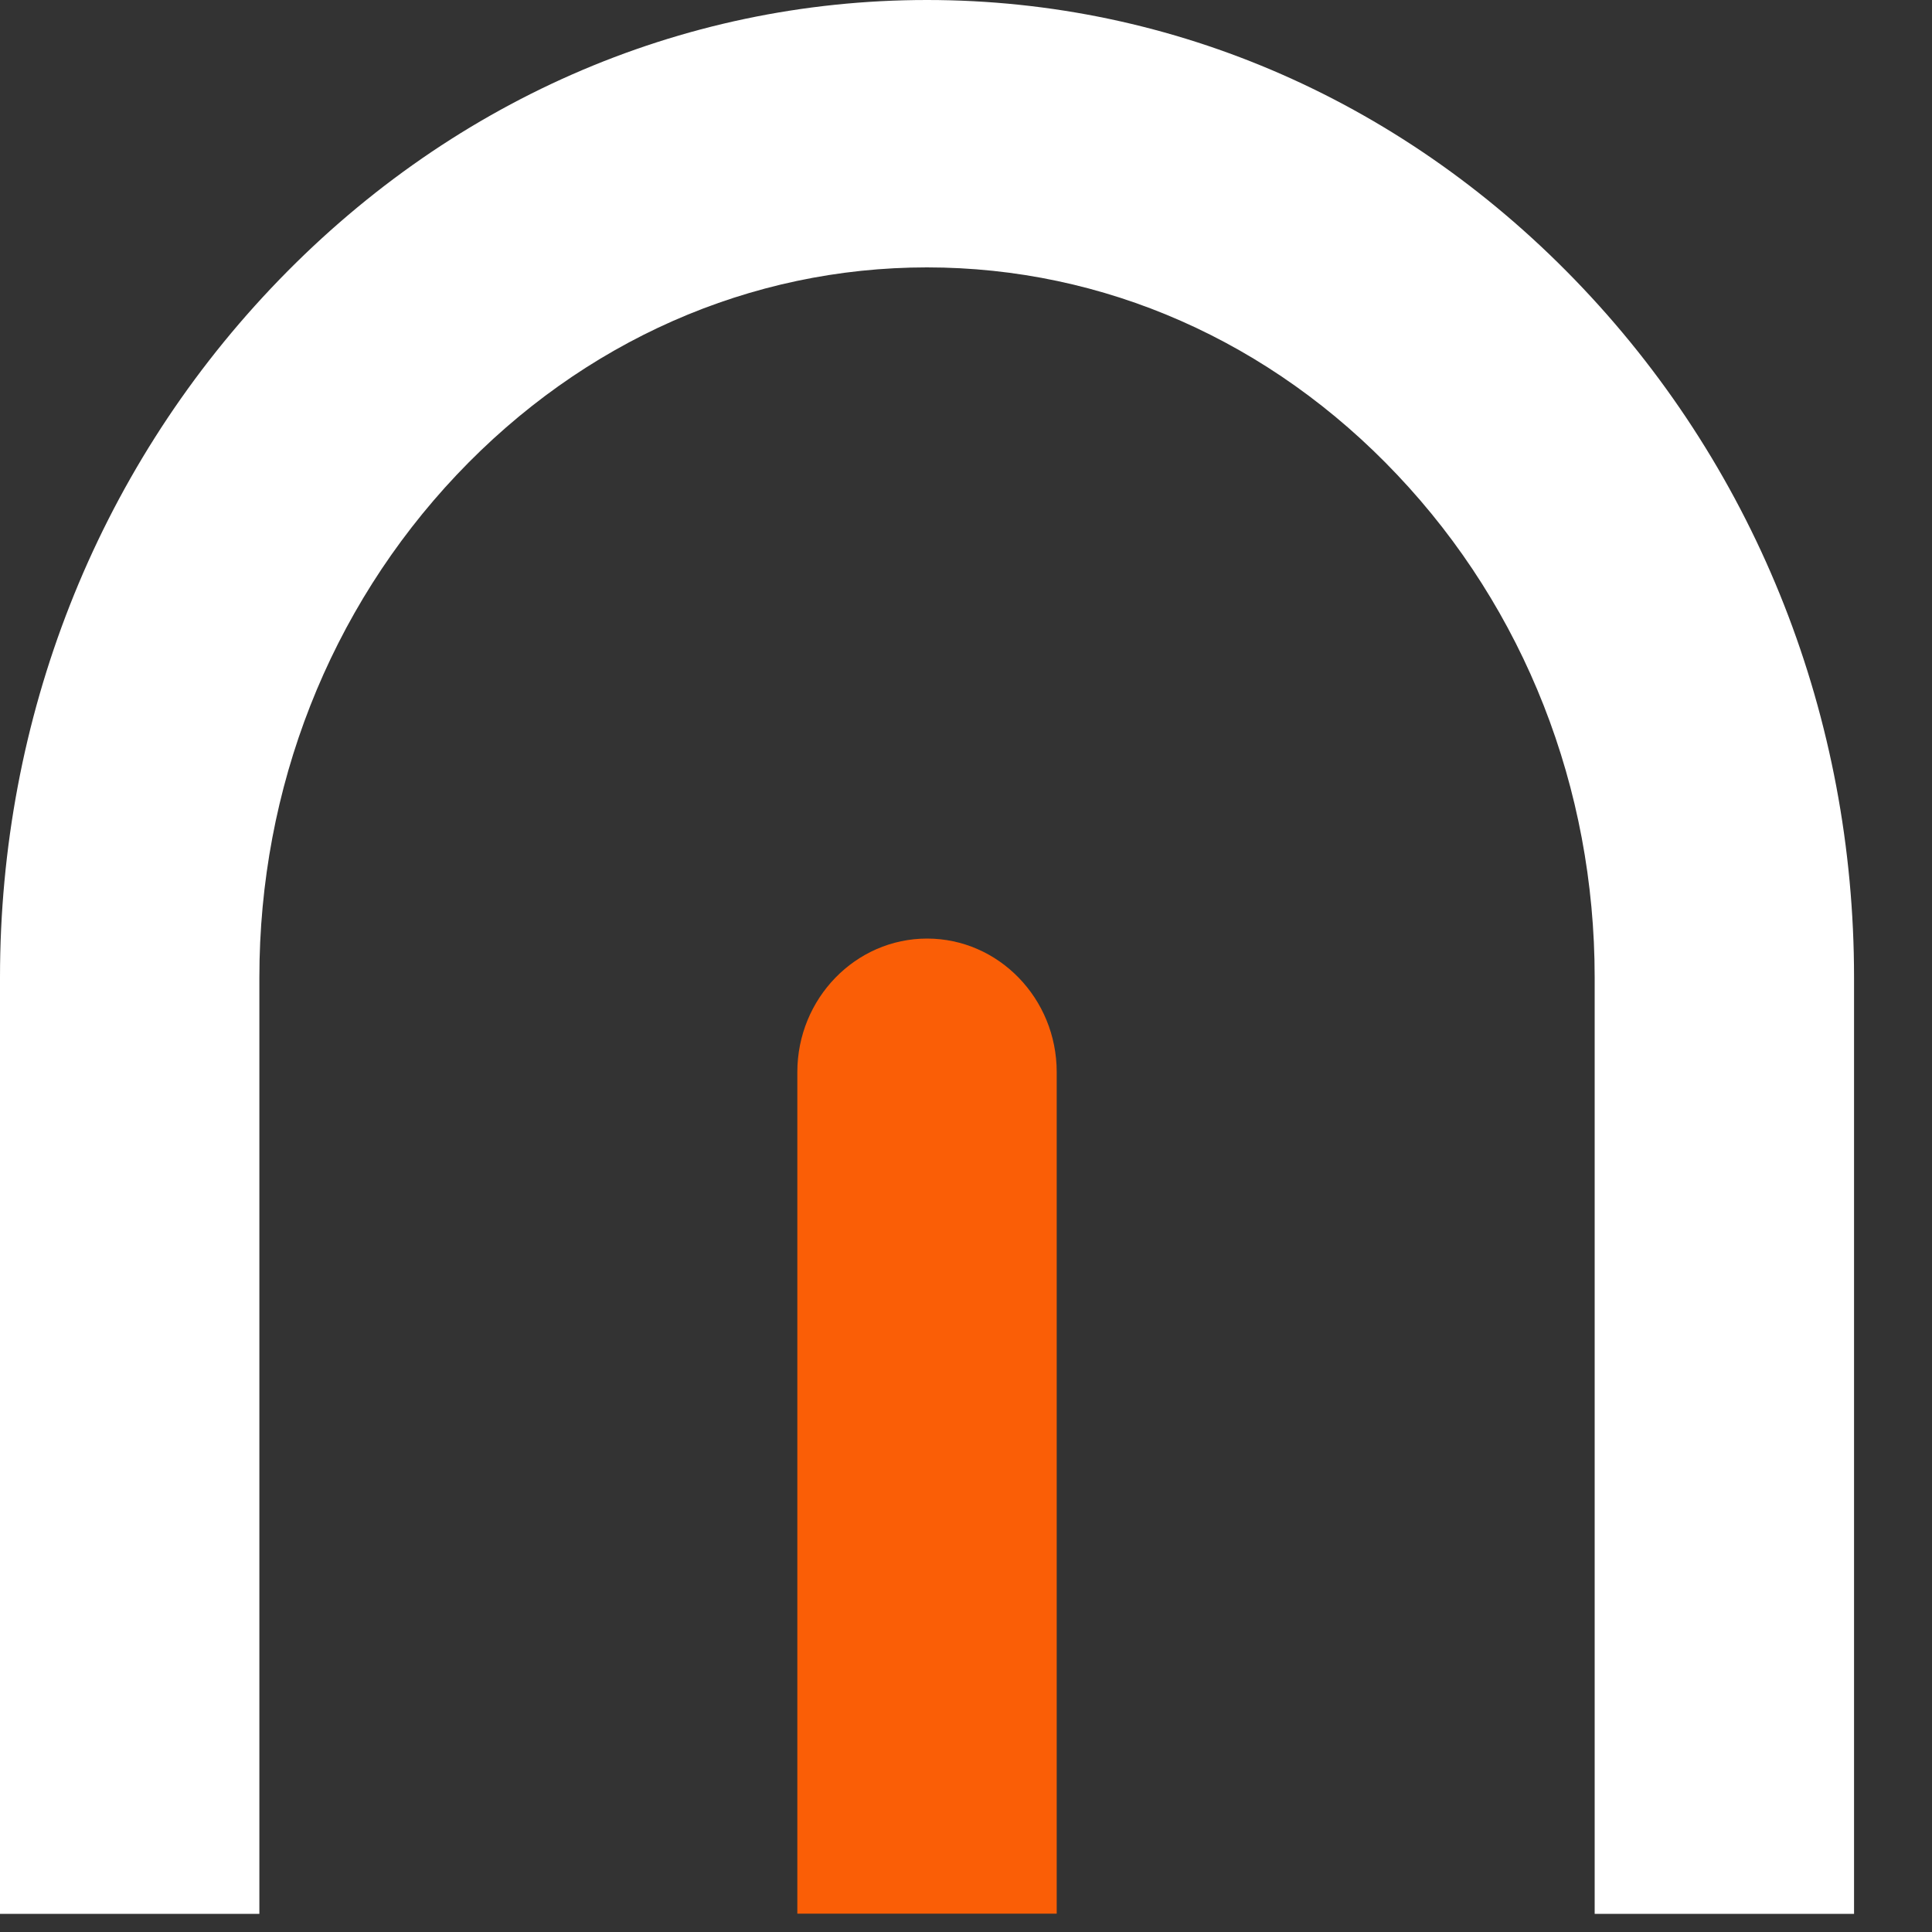
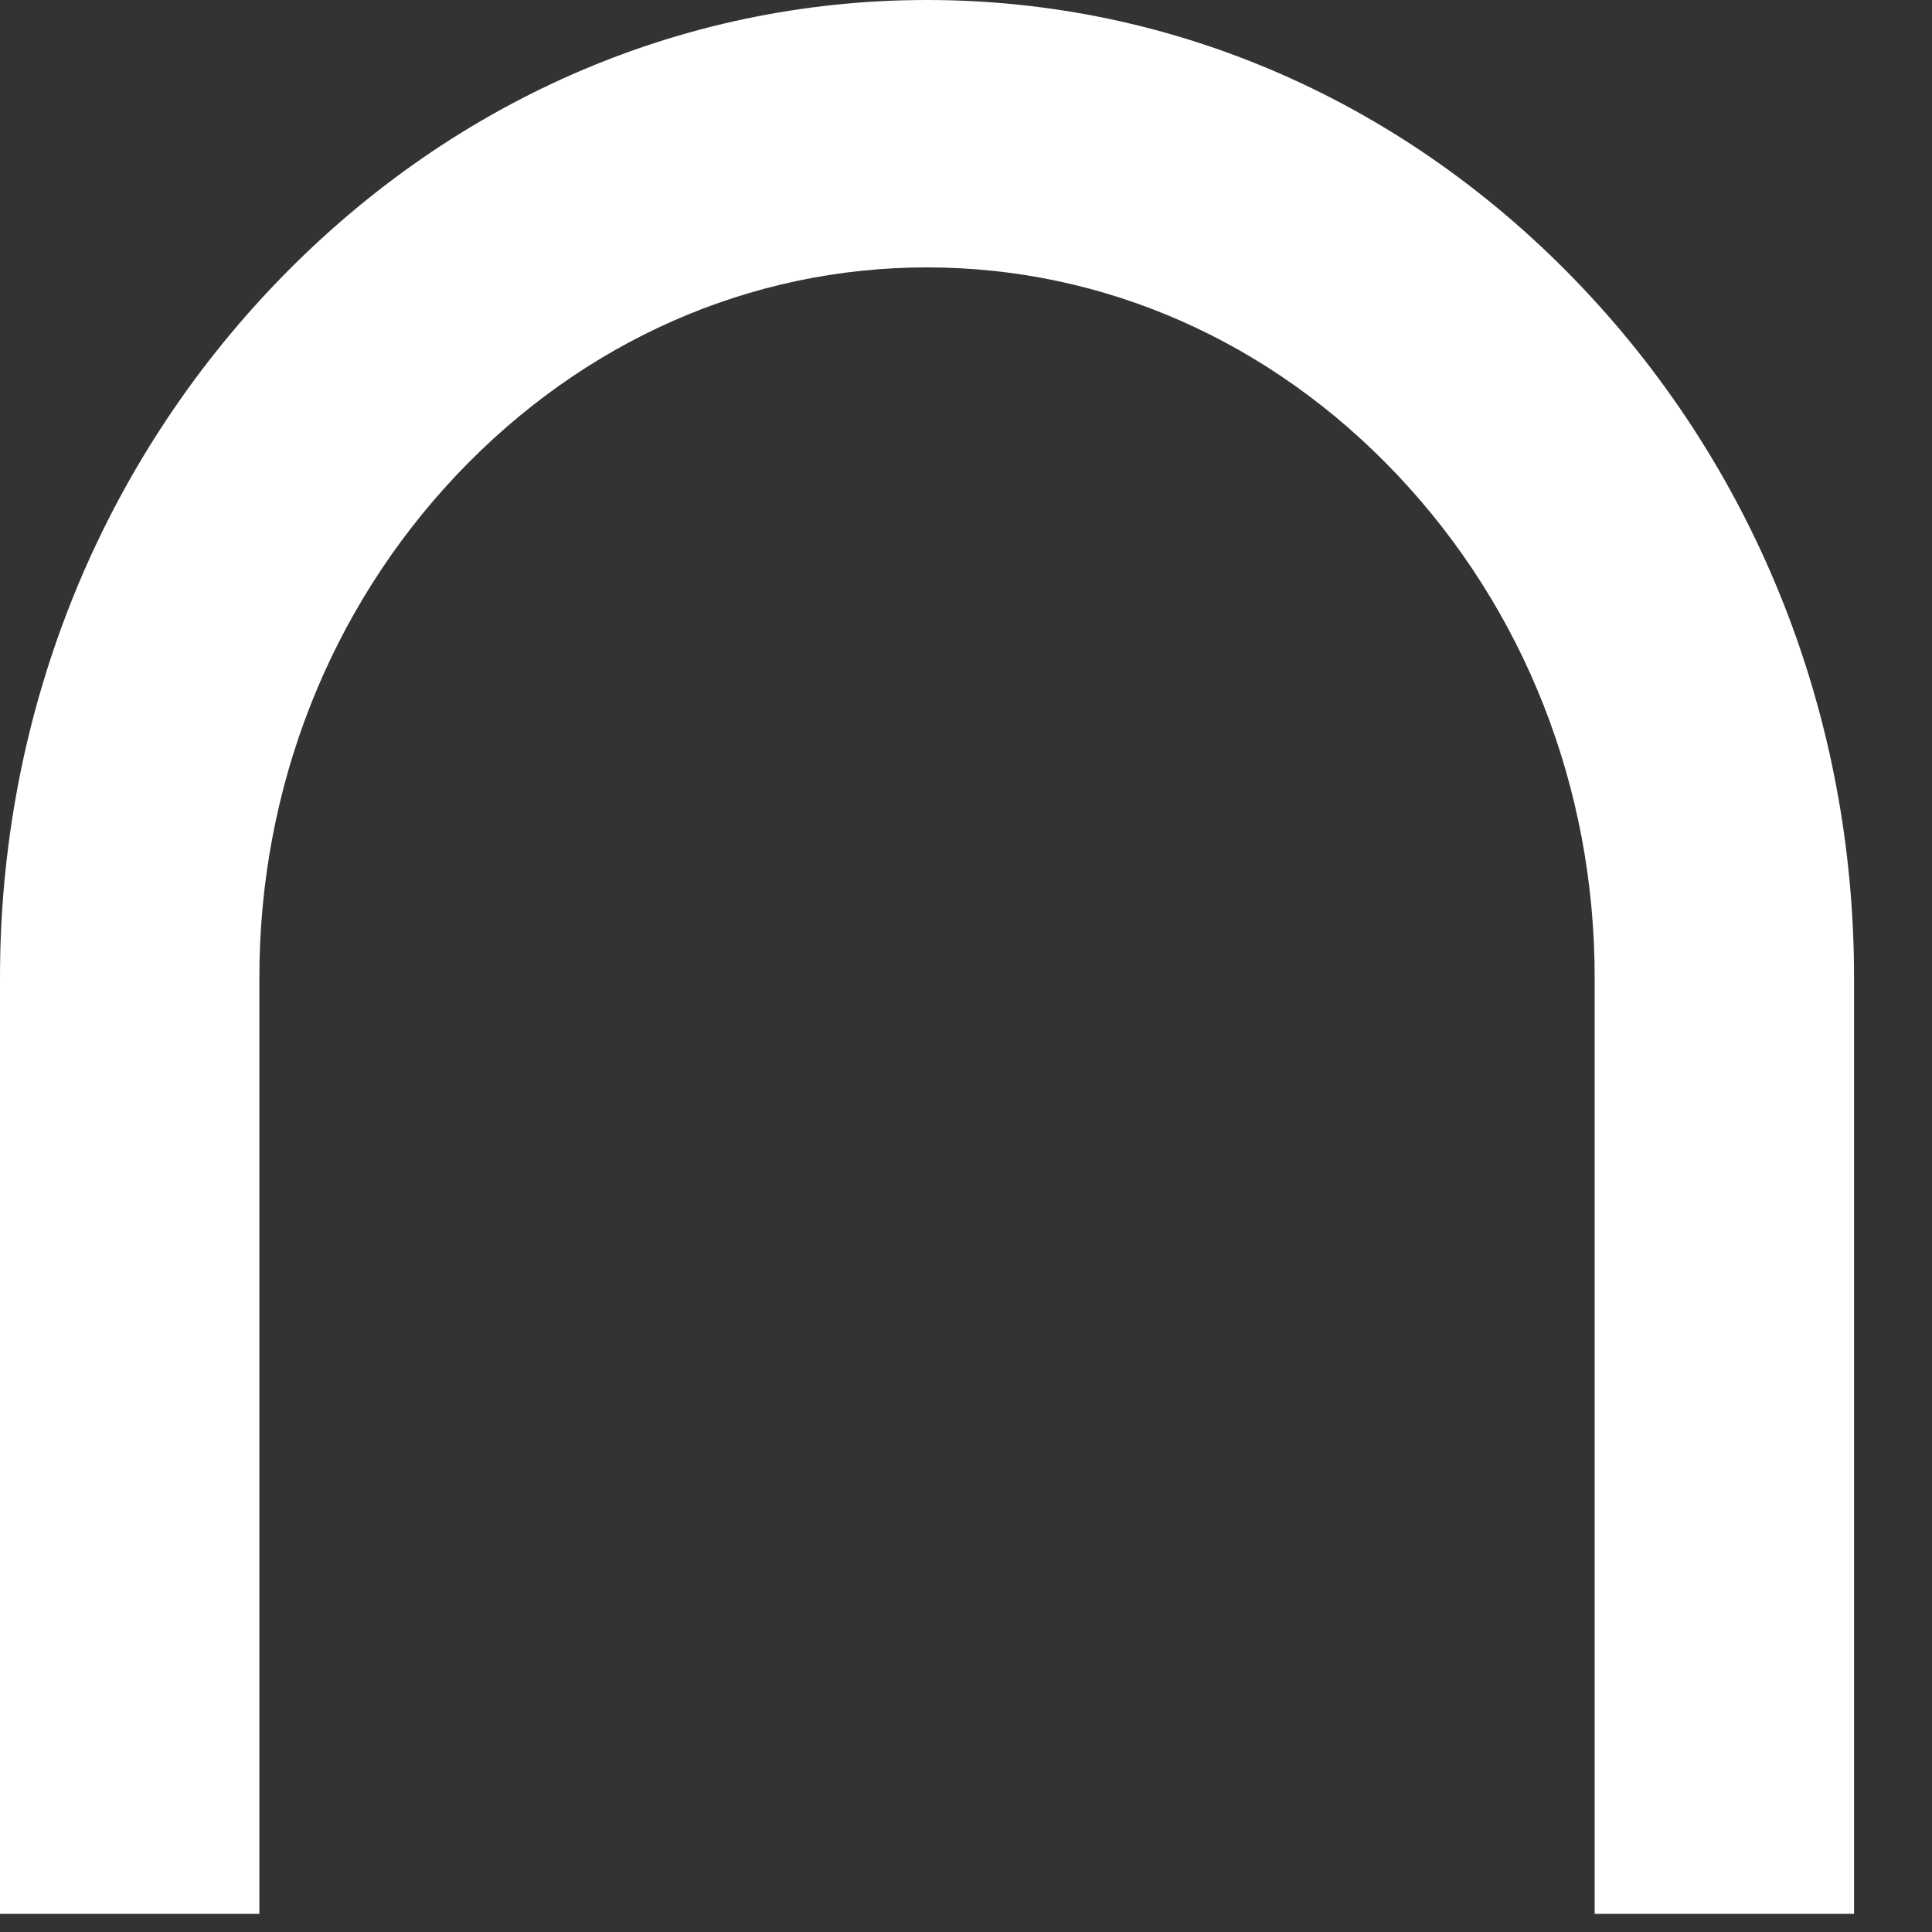
<svg xmlns="http://www.w3.org/2000/svg" width="20" height="20" viewBox="0 0 20 20" fill="none">
  <rect x="0" y="0" width="20" height="20" fill="#333333" stroke="none" />
  <path d="M9.596 0C7.036 0 4.624 1.06 2.805 2.985C0.996 4.899 0 7.433 0 10.118V19.812H2.685V10.118C2.685 8.157 3.411 6.309 4.728 4.915C6.038 3.53 7.766 2.768 9.596 2.768C11.427 2.768 13.155 3.53 14.464 4.915C15.783 6.309 16.508 8.157 16.508 10.118V19.812H19.193V10.118C19.193 7.433 18.197 4.899 16.388 2.985C14.569 1.06 12.157 0 9.596 0Z" fill="white" />
-   <path d="M9.597 9.716C8.857 9.716 8.254 10.336 8.254 11.098V19.81H10.939V11.098C10.939 10.336 10.337 9.716 9.597 9.716Z" fill="#FA5E06" />
</svg>